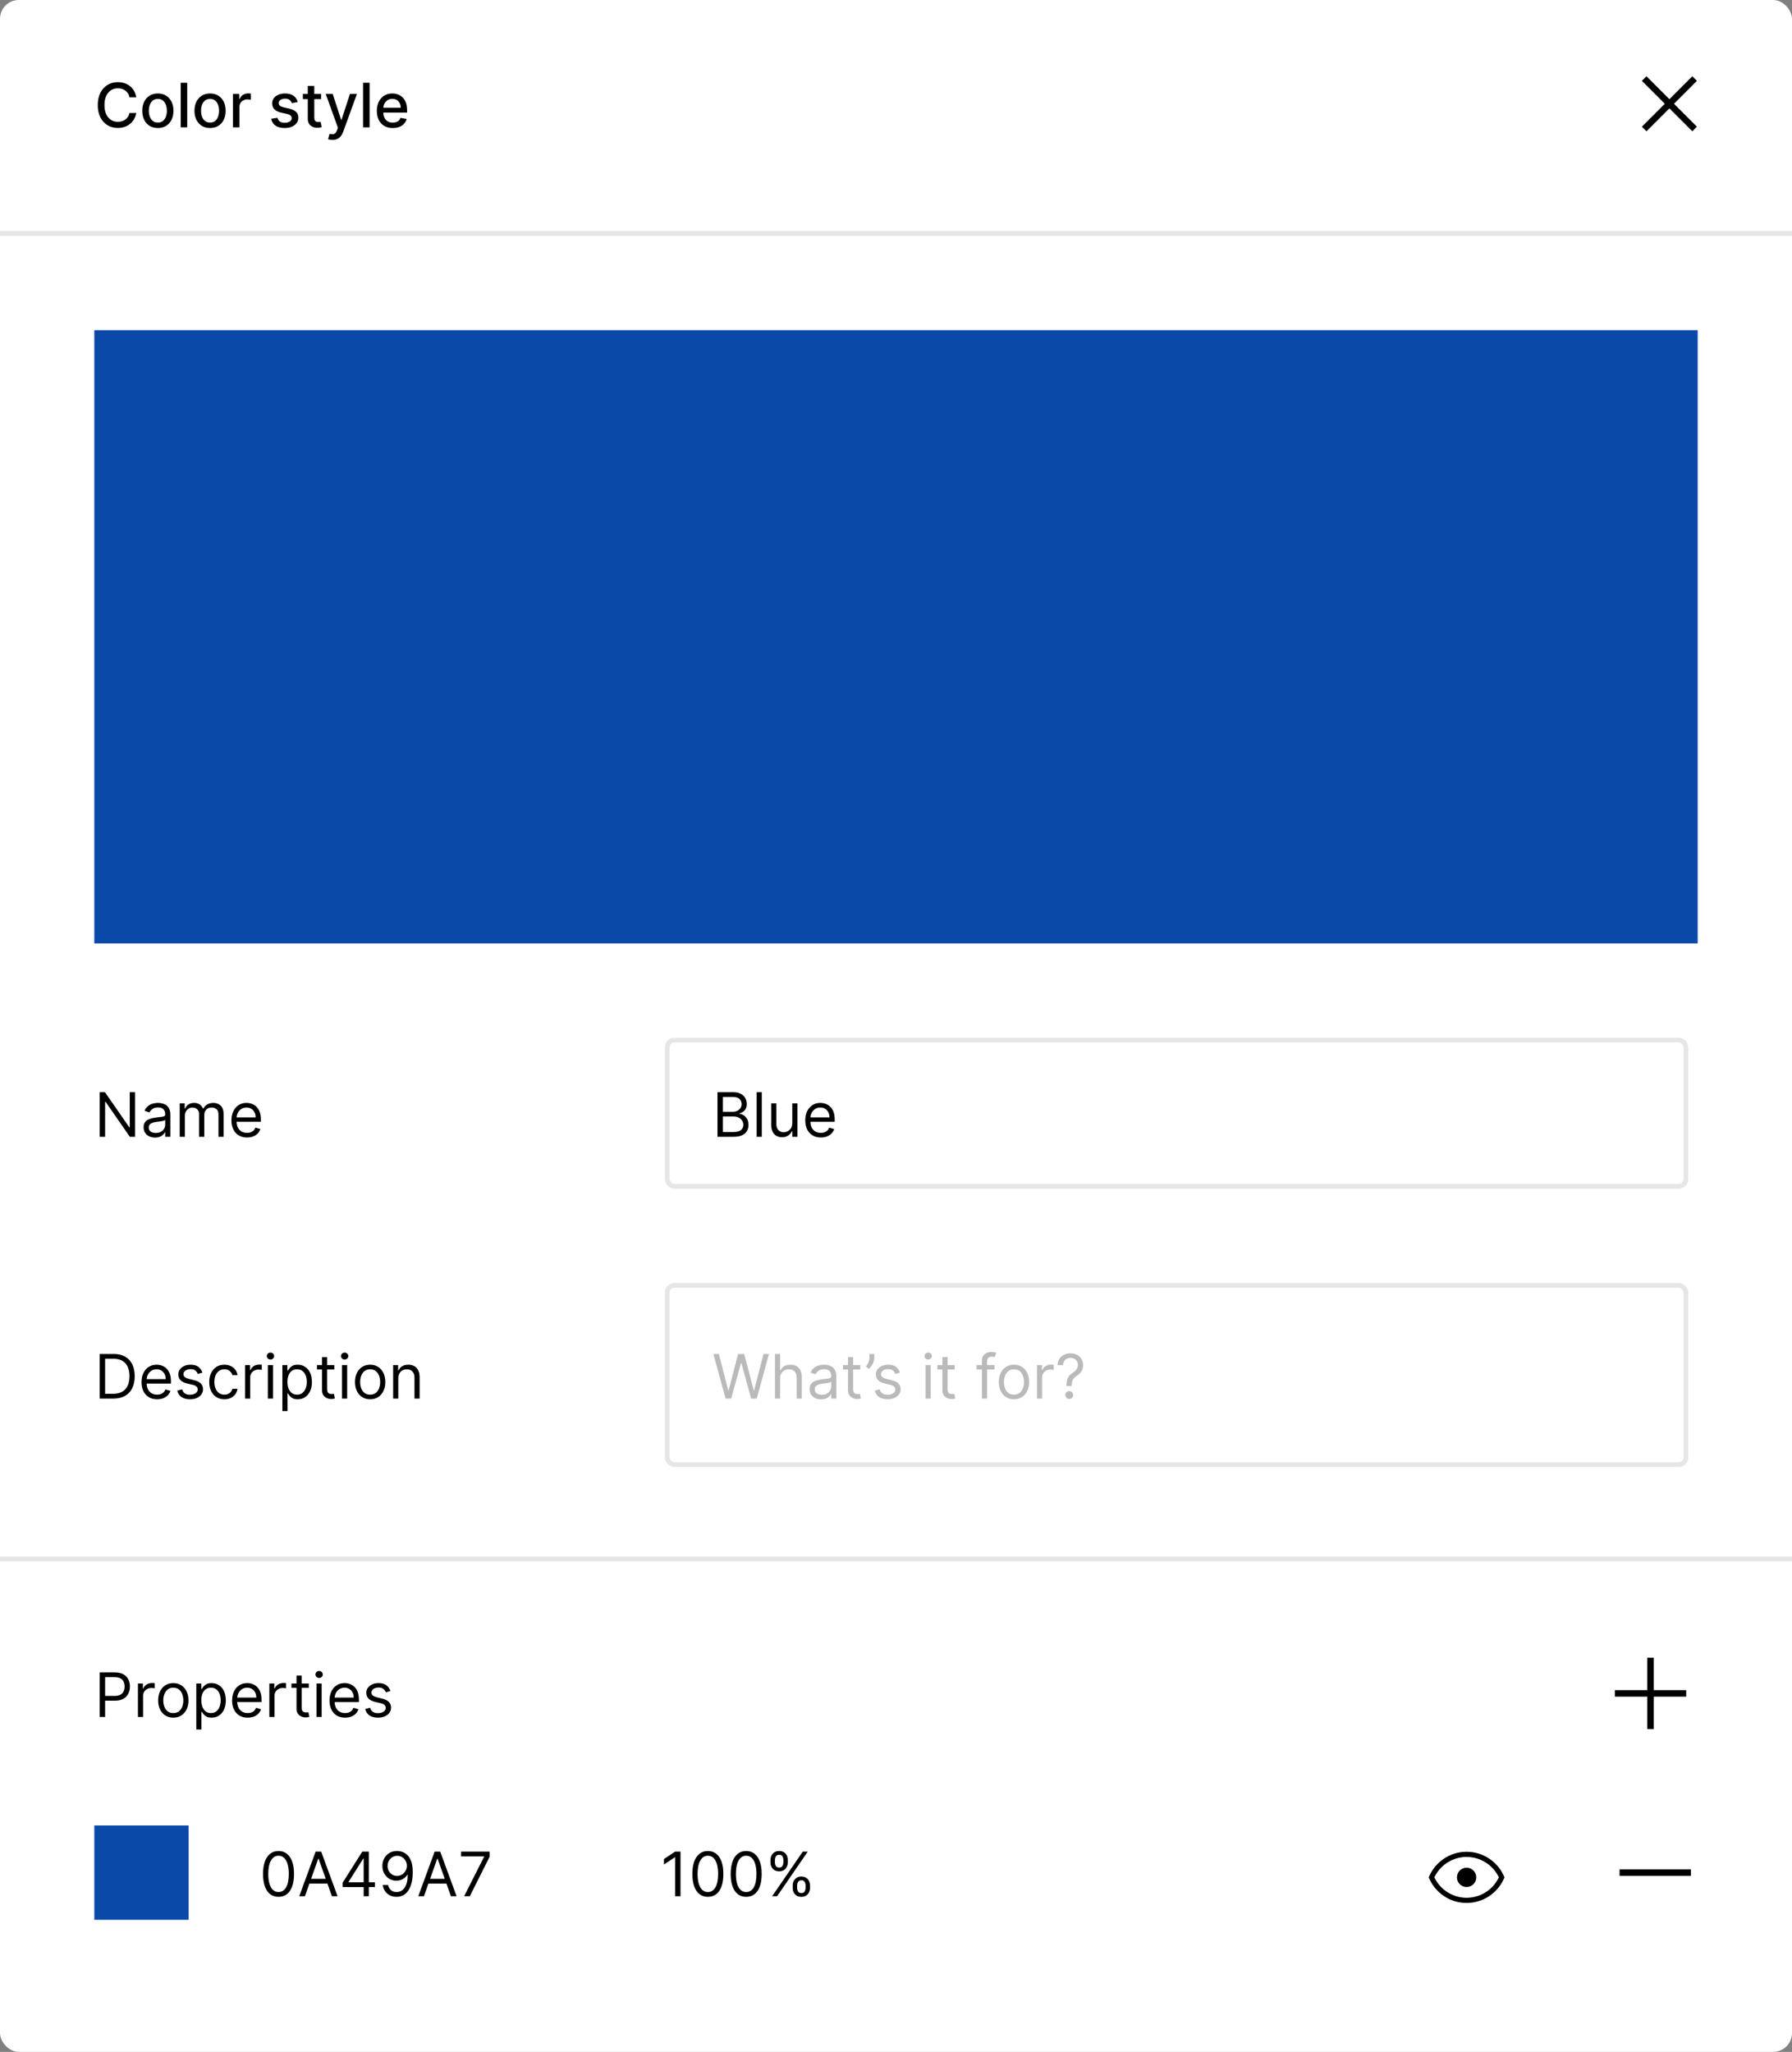
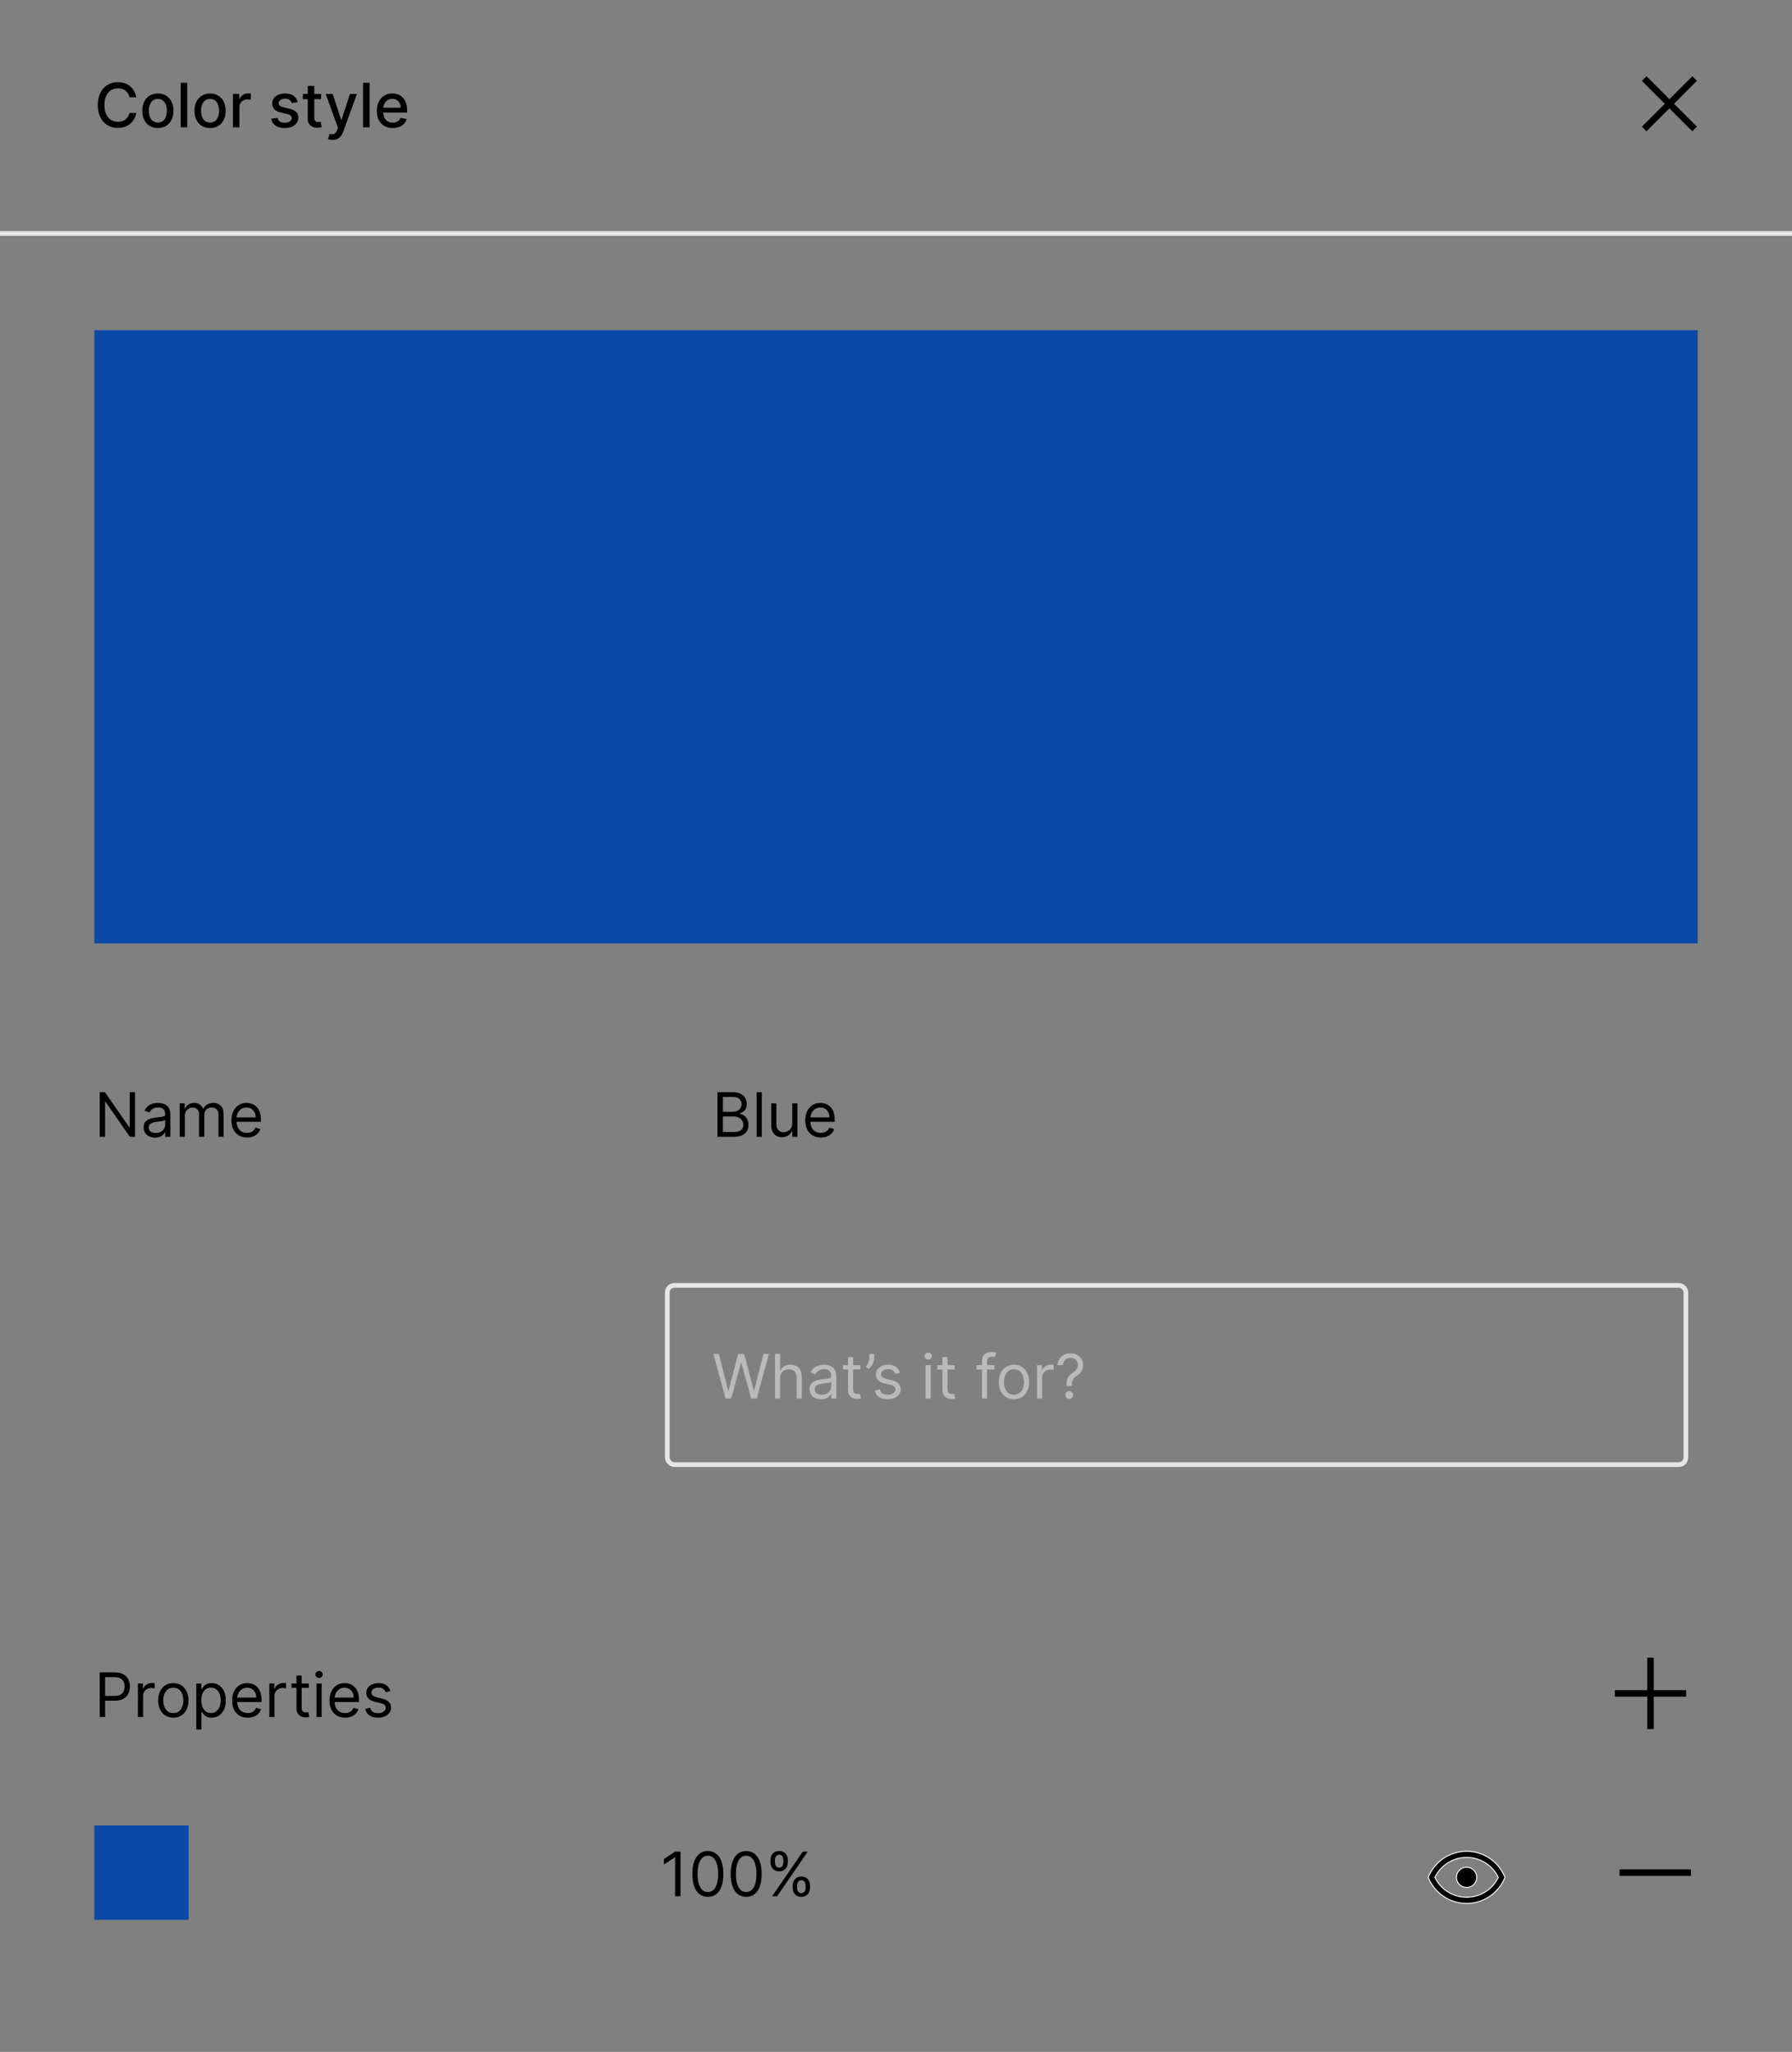
<svg xmlns="http://www.w3.org/2000/svg" width="380" height="435" viewBox="0 0 380 435" fill="none">
  <rect x="0" y="0" width="380" height="435" fill="#808080" stroke="none" />
-   <rect width="380" height="435" rx="4" fill="white" />
  <path d="M28.891 20.62H27.451C27.396 20.312 27.293 20.041 27.142 19.808C26.991 19.574 26.806 19.375 26.588 19.212C26.369 19.049 26.125 18.926 25.854 18.843C25.586 18.76 25.301 18.718 25 18.718C24.455 18.718 23.967 18.855 23.536 19.129C23.108 19.403 22.77 19.805 22.521 20.334C22.274 20.863 22.151 21.509 22.151 22.273C22.151 23.042 22.274 23.692 22.521 24.221C22.77 24.75 23.11 25.15 23.541 25.421C23.972 25.692 24.456 25.827 24.995 25.827C25.294 25.827 25.577 25.787 25.845 25.707C26.115 25.624 26.36 25.503 26.578 25.343C26.797 25.183 26.982 24.987 27.133 24.756C27.286 24.523 27.392 24.255 27.451 23.953L28.891 23.958C28.814 24.422 28.665 24.85 28.444 25.241C28.225 25.629 27.943 25.964 27.599 26.247C27.257 26.528 26.866 26.745 26.426 26.898C25.986 27.052 25.506 27.129 24.986 27.129C24.167 27.129 23.438 26.935 22.798 26.548C22.157 26.157 21.653 25.598 21.283 24.872C20.917 24.145 20.734 23.279 20.734 22.273C20.734 21.263 20.919 20.397 21.288 19.674C21.657 18.947 22.162 18.39 22.802 18.003C23.442 17.612 24.17 17.416 24.986 17.416C25.488 17.416 25.955 17.488 26.389 17.633C26.826 17.775 27.219 17.984 27.566 18.261C27.914 18.535 28.202 18.87 28.43 19.267C28.657 19.661 28.811 20.112 28.891 20.62ZM33.474 27.143C32.81 27.143 32.229 26.991 31.734 26.686C31.238 26.381 30.854 25.955 30.58 25.407C30.306 24.86 30.169 24.219 30.169 23.487C30.169 22.751 30.306 22.108 30.58 21.557C30.854 21.006 31.238 20.578 31.734 20.274C32.229 19.969 32.81 19.817 33.474 19.817C34.139 19.817 34.719 19.969 35.215 20.274C35.71 20.578 36.095 21.006 36.369 21.557C36.643 22.108 36.78 22.751 36.78 23.487C36.78 24.219 36.643 24.86 36.369 25.407C36.095 25.955 35.71 26.381 35.215 26.686C34.719 26.991 34.139 27.143 33.474 27.143ZM33.479 25.984C33.91 25.984 34.267 25.87 34.55 25.643C34.833 25.415 35.042 25.112 35.178 24.733C35.316 24.355 35.386 23.938 35.386 23.482C35.386 23.03 35.316 22.614 35.178 22.236C35.042 21.854 34.833 21.548 34.55 21.317C34.267 21.086 33.91 20.971 33.479 20.971C33.045 20.971 32.685 21.086 32.399 21.317C32.116 21.548 31.905 21.854 31.766 22.236C31.631 22.614 31.563 23.03 31.563 23.482C31.563 23.938 31.631 24.355 31.766 24.733C31.905 25.112 32.116 25.415 32.399 25.643C32.685 25.87 33.045 25.984 33.479 25.984ZM39.701 17.546V27H38.321V17.546H39.701ZM44.545 27.143C43.88 27.143 43.3 26.991 42.804 26.686C42.309 26.381 41.924 25.955 41.65 25.407C41.376 24.86 41.239 24.219 41.239 23.487C41.239 22.751 41.376 22.108 41.65 21.557C41.924 21.006 42.309 20.578 42.804 20.274C43.3 19.969 43.88 19.817 44.545 19.817C45.209 19.817 45.79 19.969 46.285 20.274C46.781 20.578 47.165 21.006 47.439 21.557C47.713 22.108 47.85 22.751 47.85 23.487C47.85 24.219 47.713 24.86 47.439 25.407C47.165 25.955 46.781 26.381 46.285 26.686C45.79 26.991 45.209 27.143 44.545 27.143ZM44.549 25.984C44.98 25.984 45.337 25.87 45.62 25.643C45.903 25.415 46.113 25.112 46.248 24.733C46.387 24.355 46.456 23.938 46.456 23.482C46.456 23.03 46.387 22.614 46.248 22.236C46.113 21.854 45.903 21.548 45.62 21.317C45.337 21.086 44.98 20.971 44.549 20.971C44.115 20.971 43.755 21.086 43.469 21.317C43.186 21.548 42.975 21.854 42.837 22.236C42.701 22.614 42.633 23.03 42.633 23.482C42.633 23.938 42.701 24.355 42.837 24.733C42.975 25.112 43.186 25.415 43.469 25.643C43.755 25.87 44.115 25.984 44.549 25.984ZM49.391 27V19.909H50.725V21.035H50.799C50.928 20.654 51.156 20.354 51.482 20.135C51.811 19.914 52.184 19.803 52.599 19.803C52.685 19.803 52.787 19.806 52.904 19.812C53.024 19.818 53.118 19.826 53.185 19.835V21.155C53.13 21.14 53.032 21.123 52.89 21.105C52.748 21.083 52.607 21.072 52.465 21.072C52.139 21.072 51.848 21.142 51.593 21.28C51.34 21.416 51.14 21.605 50.993 21.848C50.845 22.088 50.771 22.362 50.771 22.67V27H49.391ZM63.134 21.64L61.883 21.862C61.831 21.702 61.748 21.549 61.634 21.405C61.523 21.26 61.372 21.142 61.181 21.049C60.99 20.957 60.752 20.911 60.466 20.911C60.075 20.911 59.749 20.999 59.487 21.174C59.225 21.346 59.095 21.57 59.095 21.843C59.095 22.08 59.182 22.271 59.358 22.416C59.533 22.561 59.816 22.679 60.207 22.771L61.334 23.03C61.986 23.181 62.472 23.413 62.792 23.727C63.112 24.041 63.273 24.449 63.273 24.95C63.273 25.375 63.149 25.754 62.903 26.086C62.66 26.415 62.32 26.674 61.883 26.861C61.449 27.049 60.946 27.143 60.373 27.143C59.579 27.143 58.931 26.974 58.43 26.635C57.928 26.294 57.62 25.809 57.507 25.181L58.841 24.978C58.924 25.326 59.095 25.589 59.353 25.767C59.612 25.943 59.949 26.03 60.364 26.03C60.817 26.03 61.178 25.937 61.449 25.749C61.72 25.558 61.855 25.326 61.855 25.052C61.855 24.83 61.772 24.644 61.606 24.493C61.443 24.342 61.192 24.229 60.853 24.152L59.653 23.889C58.992 23.738 58.502 23.498 58.185 23.168C57.871 22.839 57.714 22.422 57.714 21.917C57.714 21.499 57.831 21.133 58.065 20.819C58.299 20.505 58.622 20.26 59.035 20.084C59.447 19.906 59.919 19.817 60.452 19.817C61.218 19.817 61.821 19.983 62.261 20.315C62.702 20.645 62.992 21.086 63.134 21.64ZM68.1 19.909V21.017H64.227V19.909H68.1ZM65.266 18.21H66.646V24.918C66.646 25.186 66.686 25.387 66.766 25.523C66.846 25.655 66.949 25.746 67.075 25.795C67.205 25.841 67.345 25.864 67.496 25.864C67.606 25.864 67.703 25.857 67.786 25.841C67.869 25.826 67.934 25.814 67.98 25.804L68.23 26.945C68.15 26.975 68.036 27.006 67.888 27.037C67.74 27.071 67.555 27.089 67.334 27.092C66.971 27.099 66.632 27.034 66.318 26.898C66.004 26.763 65.75 26.554 65.557 26.271C65.363 25.988 65.266 25.632 65.266 25.204V18.21ZM70.5 29.659C70.293 29.659 70.106 29.642 69.936 29.608C69.767 29.578 69.641 29.544 69.558 29.507L69.89 28.376C70.143 28.443 70.367 28.473 70.564 28.463C70.761 28.454 70.935 28.38 71.086 28.242C71.24 28.103 71.375 27.877 71.492 27.563L71.663 27.092L69.069 19.909H70.546L72.342 25.412H72.415L74.211 19.909H75.693L72.771 27.946C72.635 28.316 72.463 28.628 72.254 28.884C72.045 29.142 71.795 29.336 71.506 29.465C71.217 29.595 70.881 29.659 70.5 29.659ZM78.371 17.546V27H76.99V17.546H78.371ZM83.284 27.143C82.585 27.143 81.984 26.994 81.479 26.695C80.977 26.394 80.589 25.971 80.315 25.426C80.045 24.878 79.909 24.236 79.909 23.501C79.909 22.774 80.045 22.134 80.315 21.58C80.589 21.026 80.971 20.594 81.46 20.283C81.953 19.972 82.528 19.817 83.187 19.817C83.587 19.817 83.975 19.883 84.35 20.015C84.726 20.148 85.063 20.355 85.361 20.639C85.66 20.922 85.895 21.289 86.068 21.742C86.24 22.191 86.326 22.738 86.326 23.381V23.87H80.689V22.836H84.974C84.974 22.473 84.9 22.151 84.752 21.871C84.604 21.588 84.396 21.365 84.129 21.202C83.864 21.039 83.553 20.957 83.196 20.957C82.808 20.957 82.47 21.052 82.18 21.243C81.894 21.431 81.673 21.677 81.516 21.982C81.362 22.284 81.285 22.611 81.285 22.965V23.773C81.285 24.247 81.368 24.65 81.534 24.983C81.704 25.315 81.939 25.569 82.24 25.744C82.542 25.917 82.894 26.003 83.298 26.003C83.559 26.003 83.798 25.966 84.013 25.892C84.229 25.815 84.415 25.701 84.572 25.55C84.729 25.4 84.849 25.213 84.932 24.992L86.238 25.227C86.134 25.612 85.946 25.949 85.675 26.238C85.407 26.524 85.07 26.748 84.664 26.908C84.261 27.065 83.801 27.143 83.284 27.143Z" fill="black" />
  <g clip-path="url(#clip0_503_2581)">
    <path d="M348.166 17.139L353.028 22L348.166 26.861L349.139 27.834L354 22.972L358.861 27.834L359.834 26.861L354.972 22L359.834 17.139L358.861 16.166L354 21.028L349.139 16.166L348.166 17.139Z" fill="black" />
  </g>
  <line y1="49.5" x2="380" y2="49.5" stroke="#E6E6E6" />
  <rect width="340" height="130" transform="translate(20 70)" fill="#0A49A7" />
  <path d="M28.642 231.545V241H27.534L22.382 233.577H22.29V241H21.145V231.545H22.253L27.423 238.987H27.516V231.545H28.642ZM32.872 241.166C32.423 241.166 32.015 241.082 31.648 240.912C31.282 240.74 30.991 240.492 30.776 240.169C30.561 239.843 30.453 239.449 30.453 238.987C30.453 238.581 30.533 238.252 30.693 237.999C30.853 237.744 31.067 237.544 31.335 237.399C31.602 237.254 31.898 237.147 32.221 237.076C32.547 237.002 32.875 236.944 33.204 236.901C33.635 236.845 33.984 236.804 34.252 236.776C34.523 236.745 34.72 236.694 34.843 236.624C34.969 236.553 35.032 236.43 35.032 236.254V236.217C35.032 235.762 34.908 235.408 34.658 235.156C34.412 234.903 34.038 234.777 33.537 234.777C33.017 234.777 32.609 234.891 32.313 235.119C32.018 235.346 31.81 235.589 31.69 235.848L30.656 235.479C30.841 235.048 31.087 234.712 31.395 234.472C31.706 234.229 32.044 234.06 32.41 233.964C32.78 233.866 33.143 233.817 33.5 233.817C33.727 233.817 33.989 233.844 34.285 233.9C34.583 233.952 34.871 234.061 35.148 234.228C35.428 234.394 35.66 234.645 35.845 234.98C36.03 235.316 36.122 235.765 36.122 236.328V241H35.032V240.04H34.977C34.903 240.194 34.78 240.358 34.608 240.534C34.435 240.709 34.206 240.858 33.92 240.982C33.634 241.105 33.284 241.166 32.872 241.166ZM33.038 240.188C33.469 240.188 33.832 240.103 34.128 239.934C34.426 239.764 34.651 239.546 34.802 239.278C34.956 239.01 35.032 238.729 35.032 238.433V237.436C34.986 237.491 34.885 237.542 34.728 237.588C34.574 237.632 34.395 237.67 34.192 237.704C33.992 237.735 33.797 237.762 33.606 237.787C33.418 237.808 33.266 237.827 33.149 237.842C32.866 237.879 32.601 237.939 32.355 238.022C32.112 238.102 31.915 238.224 31.764 238.387C31.616 238.547 31.542 238.766 31.542 239.043C31.542 239.421 31.682 239.707 31.962 239.901C32.246 240.092 32.604 240.188 33.038 240.188ZM38.11 241V233.909H39.163V235.017H39.255C39.403 234.638 39.642 234.345 39.971 234.135C40.3 233.923 40.696 233.817 41.157 233.817C41.625 233.817 42.014 233.923 42.325 234.135C42.639 234.345 42.884 234.638 43.059 235.017H43.133C43.315 234.651 43.587 234.36 43.95 234.145C44.313 233.926 44.749 233.817 45.257 233.817C45.891 233.817 46.409 234.015 46.812 234.412C47.216 234.806 47.417 235.42 47.417 236.254V241H46.328V236.254C46.328 235.731 46.185 235.357 45.898 235.132C45.612 234.908 45.275 234.795 44.887 234.795C44.389 234.795 44.003 234.946 43.729 235.248C43.455 235.546 43.318 235.925 43.318 236.384V241H42.21V236.143C42.21 235.74 42.079 235.416 41.818 235.169C41.556 234.92 41.219 234.795 40.806 234.795C40.523 234.795 40.259 234.871 40.012 235.022C39.769 235.172 39.572 235.382 39.422 235.65C39.274 235.914 39.2 236.22 39.2 236.568V241H38.11ZM52.382 241.148C51.699 241.148 51.11 240.997 50.614 240.695C50.122 240.391 49.742 239.966 49.474 239.421C49.209 238.873 49.077 238.236 49.077 237.51C49.077 236.784 49.209 236.143 49.474 235.589C49.742 235.032 50.114 234.598 50.591 234.288C51.071 233.974 51.631 233.817 52.272 233.817C52.641 233.817 53.005 233.878 53.366 234.001C53.726 234.125 54.053 234.325 54.349 234.602C54.644 234.875 54.88 235.239 55.055 235.691C55.231 236.143 55.318 236.701 55.318 237.362V237.824H49.852V236.882H54.21C54.21 236.482 54.13 236.125 53.97 235.811C53.813 235.497 53.589 235.249 53.296 235.068C53.007 234.886 52.665 234.795 52.272 234.795C51.837 234.795 51.462 234.903 51.145 235.119C50.831 235.331 50.59 235.608 50.42 235.95C50.251 236.291 50.166 236.657 50.166 237.048V237.676C50.166 238.212 50.259 238.666 50.443 239.038C50.631 239.407 50.891 239.689 51.224 239.883C51.556 240.074 51.942 240.169 52.382 240.169C52.669 240.169 52.927 240.129 53.158 240.049C53.392 239.966 53.593 239.843 53.763 239.68C53.932 239.513 54.063 239.307 54.155 239.061L55.208 239.357C55.097 239.714 54.911 240.027 54.649 240.298C54.387 240.566 54.064 240.775 53.679 240.926C53.295 241.074 52.862 241.148 52.382 241.148Z" fill="black" />
  <path d="M152.145 241V231.545H155.45C156.109 231.545 156.652 231.659 157.08 231.887C157.508 232.112 157.826 232.415 158.036 232.797C158.245 233.175 158.349 233.595 158.349 234.057C158.349 234.463 158.277 234.799 158.132 235.063C157.991 235.328 157.803 235.537 157.569 235.691C157.338 235.845 157.088 235.959 156.817 236.033V236.125C157.106 236.143 157.397 236.245 157.689 236.43C157.982 236.614 158.226 236.879 158.423 237.224C158.62 237.568 158.719 237.99 158.719 238.489C158.719 238.963 158.611 239.389 158.396 239.767C158.18 240.146 157.84 240.446 157.375 240.668C156.911 240.889 156.306 241 155.561 241H152.145ZM153.29 239.984H155.561C156.309 239.984 156.84 239.84 157.154 239.55C157.471 239.258 157.629 238.904 157.629 238.489C157.629 238.169 157.548 237.873 157.385 237.602C157.221 237.328 156.989 237.11 156.688 236.947C156.386 236.781 156.029 236.697 155.616 236.697H153.29V239.984ZM153.29 235.7H155.413C155.758 235.7 156.069 235.633 156.346 235.497C156.626 235.362 156.848 235.171 157.011 234.925C157.177 234.679 157.26 234.389 157.26 234.057C157.26 233.641 157.115 233.289 156.826 233C156.537 232.707 156.078 232.561 155.45 232.561H153.29V235.7ZM161.542 231.545V241H160.452V231.545H161.542ZM168.006 238.101V233.909H169.095V241H168.006V239.8H167.932C167.766 240.16 167.507 240.466 167.157 240.718C166.806 240.968 166.362 241.092 165.827 241.092C165.384 241.092 164.99 240.995 164.645 240.801C164.3 240.605 164.03 240.309 163.833 239.915C163.636 239.518 163.537 239.018 163.537 238.415V233.909H164.627V238.341C164.627 238.858 164.771 239.27 165.061 239.578C165.353 239.886 165.725 240.04 166.178 240.04C166.449 240.04 166.724 239.971 167.004 239.832C167.287 239.694 167.524 239.481 167.715 239.195C167.909 238.909 168.006 238.544 168.006 238.101ZM174.064 241.148C173.381 241.148 172.791 240.997 172.296 240.695C171.803 240.391 171.423 239.966 171.156 239.421C170.891 238.873 170.759 238.236 170.759 237.51C170.759 236.784 170.891 236.143 171.156 235.589C171.423 235.032 171.796 234.598 172.273 234.288C172.753 233.974 173.313 233.817 173.953 233.817C174.322 233.817 174.687 233.878 175.047 234.001C175.407 234.125 175.735 234.325 176.031 234.602C176.326 234.875 176.561 235.239 176.737 235.691C176.912 236.143 177 236.701 177 237.362V237.824H171.534V236.882H175.892C175.892 236.482 175.812 236.125 175.652 235.811C175.495 235.497 175.27 235.249 174.978 235.068C174.689 234.886 174.347 234.795 173.953 234.795C173.519 234.795 173.144 234.903 172.827 235.119C172.513 235.331 172.271 235.608 172.102 235.95C171.933 236.291 171.848 236.657 171.848 237.048V237.676C171.848 238.212 171.94 238.666 172.125 239.038C172.313 239.407 172.573 239.689 172.905 239.883C173.238 240.074 173.624 240.169 174.064 240.169C174.35 240.169 174.609 240.129 174.839 240.049C175.073 239.966 175.275 239.843 175.444 239.68C175.614 239.513 175.744 239.307 175.837 239.061L176.889 239.357C176.778 239.714 176.592 240.027 176.331 240.298C176.069 240.566 175.746 240.775 175.361 240.926C174.976 241.074 174.544 241.148 174.064 241.148Z" fill="black" />
-   <rect x="141.5" y="220.5" width="216" height="31" rx="1.5" stroke="#E6E6E6" />
-   <path d="M24.062 296.5H21.145V287.045H24.192C25.109 287.045 25.894 287.235 26.546 287.613C27.199 287.989 27.699 288.529 28.047 289.234C28.394 289.935 28.568 290.776 28.568 291.754C28.568 292.739 28.393 293.587 28.042 294.298C27.691 295.006 27.18 295.551 26.509 295.932C25.838 296.311 25.023 296.5 24.062 296.5ZM22.29 295.484H23.989C24.77 295.484 25.418 295.334 25.932 295.032C26.446 294.73 26.829 294.301 27.082 293.744C27.334 293.187 27.46 292.524 27.46 291.754C27.46 290.991 27.336 290.334 27.086 289.783C26.837 289.229 26.465 288.804 25.969 288.509C25.474 288.21 24.857 288.061 24.118 288.061H22.29V295.484ZM33.314 296.648C32.631 296.648 32.041 296.497 31.546 296.195C31.053 295.891 30.673 295.466 30.405 294.921C30.141 294.373 30.009 293.736 30.009 293.01C30.009 292.284 30.141 291.643 30.405 291.089C30.673 290.532 31.046 290.098 31.523 289.788C32.003 289.474 32.563 289.317 33.203 289.317C33.572 289.317 33.937 289.378 34.297 289.501C34.657 289.625 34.985 289.825 35.281 290.102C35.576 290.375 35.811 290.739 35.987 291.191C36.162 291.643 36.25 292.201 36.25 292.862V293.324H30.784V292.382H35.142C35.142 291.982 35.062 291.625 34.902 291.311C34.745 290.997 34.52 290.749 34.228 290.568C33.939 290.386 33.597 290.295 33.203 290.295C32.769 290.295 32.394 290.403 32.077 290.619C31.763 290.831 31.521 291.108 31.352 291.45C31.183 291.791 31.098 292.157 31.098 292.548V293.176C31.098 293.712 31.19 294.166 31.375 294.538C31.563 294.907 31.823 295.189 32.155 295.383C32.488 295.574 32.874 295.669 33.314 295.669C33.6 295.669 33.859 295.629 34.09 295.549C34.323 295.466 34.525 295.343 34.694 295.18C34.864 295.013 34.994 294.807 35.087 294.561L36.139 294.857C36.028 295.214 35.842 295.527 35.581 295.798C35.319 296.066 34.996 296.275 34.611 296.426C34.226 296.574 33.794 296.648 33.314 296.648ZM42.93 290.997L41.951 291.274C41.89 291.111 41.799 290.953 41.679 290.799C41.562 290.642 41.402 290.512 41.199 290.411C40.996 290.309 40.736 290.259 40.419 290.259C39.985 290.259 39.623 290.359 39.334 290.559C39.048 290.756 38.904 291.006 38.904 291.311C38.904 291.582 39.003 291.796 39.2 291.953C39.397 292.11 39.705 292.241 40.123 292.345L41.176 292.604C41.81 292.758 42.282 292.993 42.593 293.31C42.904 293.624 43.059 294.029 43.059 294.524C43.059 294.93 42.942 295.294 42.709 295.614C42.478 295.934 42.154 296.186 41.739 296.371C41.324 296.555 40.84 296.648 40.289 296.648C39.566 296.648 38.968 296.491 38.494 296.177C38.02 295.863 37.72 295.404 37.593 294.801L38.627 294.543C38.726 294.924 38.912 295.21 39.186 295.401C39.463 295.592 39.825 295.688 40.271 295.688C40.779 295.688 41.182 295.58 41.48 295.364C41.782 295.146 41.933 294.884 41.933 294.58C41.933 294.333 41.847 294.127 41.674 293.961C41.502 293.792 41.237 293.665 40.88 293.582L39.699 293.305C39.049 293.152 38.572 292.913 38.267 292.59C37.966 292.264 37.815 291.856 37.815 291.366C37.815 290.966 37.927 290.612 38.152 290.305C38.38 289.997 38.689 289.755 39.08 289.58C39.474 289.404 39.92 289.317 40.419 289.317C41.12 289.317 41.671 289.471 42.071 289.778C42.475 290.086 42.761 290.492 42.93 290.997ZM47.58 296.648C46.915 296.648 46.343 296.491 45.863 296.177C45.383 295.863 45.013 295.431 44.755 294.88C44.496 294.329 44.367 293.699 44.367 292.991C44.367 292.271 44.499 291.636 44.764 291.085C45.032 290.531 45.404 290.098 45.881 289.788C46.361 289.474 46.921 289.317 47.562 289.317C48.06 289.317 48.509 289.409 48.91 289.594C49.31 289.778 49.637 290.037 49.893 290.369C50.148 290.702 50.307 291.089 50.368 291.533H49.279C49.196 291.21 49.011 290.923 48.725 290.674C48.442 290.422 48.06 290.295 47.58 290.295C47.155 290.295 46.783 290.406 46.463 290.628C46.146 290.846 45.898 291.156 45.719 291.556C45.544 291.953 45.456 292.419 45.456 292.955C45.456 293.502 45.543 293.979 45.715 294.386C45.89 294.792 46.137 295.107 46.454 295.332C46.774 295.557 47.149 295.669 47.58 295.669C47.863 295.669 48.12 295.62 48.351 295.521C48.582 295.423 48.777 295.281 48.937 295.097C49.097 294.912 49.211 294.69 49.279 294.432H50.368C50.307 294.85 50.154 295.227 49.911 295.563C49.671 295.895 49.353 296.16 48.956 296.357C48.562 296.551 48.103 296.648 47.58 296.648ZM51.961 296.5V289.409H53.014V290.48H53.087C53.217 290.129 53.451 289.845 53.789 289.626C54.128 289.408 54.509 289.298 54.934 289.298C55.014 289.298 55.114 289.3 55.234 289.303C55.354 289.306 55.445 289.311 55.507 289.317V290.425C55.469 290.415 55.385 290.402 55.253 290.383C55.123 290.362 54.986 290.351 54.842 290.351C54.497 290.351 54.189 290.423 53.918 290.568C53.651 290.709 53.438 290.906 53.281 291.159C53.127 291.408 53.05 291.693 53.05 292.013V296.5H51.961ZM56.798 296.5V289.409H57.887V296.5H56.798ZM57.352 288.227C57.14 288.227 56.956 288.155 56.803 288.01C56.652 287.866 56.576 287.692 56.576 287.489C56.576 287.286 56.652 287.112 56.803 286.967C56.956 286.822 57.14 286.75 57.352 286.75C57.564 286.75 57.746 286.822 57.897 286.967C58.05 287.112 58.127 287.286 58.127 287.489C58.127 287.692 58.05 287.866 57.897 288.01C57.746 288.155 57.564 288.227 57.352 288.227ZM59.883 299.159V289.409H60.935V290.536H61.065C61.145 290.412 61.255 290.255 61.397 290.065C61.542 289.871 61.748 289.698 62.016 289.548C62.286 289.394 62.653 289.317 63.114 289.317C63.712 289.317 64.238 289.466 64.693 289.765C65.149 290.063 65.504 290.486 65.76 291.034C66.015 291.582 66.143 292.228 66.143 292.973C66.143 293.724 66.015 294.375 65.76 294.926C65.504 295.474 65.15 295.898 64.698 296.2C64.246 296.498 63.724 296.648 63.133 296.648C62.677 296.648 62.313 296.572 62.039 296.422C61.765 296.268 61.554 296.094 61.406 295.9C61.259 295.703 61.145 295.54 61.065 295.411H60.972V299.159H59.883ZM60.954 292.955C60.954 293.49 61.032 293.962 61.189 294.372C61.346 294.778 61.576 295.097 61.877 295.327C62.179 295.555 62.548 295.669 62.985 295.669C63.441 295.669 63.821 295.549 64.125 295.309C64.433 295.066 64.664 294.74 64.818 294.33C64.975 293.918 65.053 293.459 65.053 292.955C65.053 292.456 64.976 292.007 64.823 291.607C64.672 291.203 64.442 290.885 64.135 290.651C63.83 290.414 63.447 290.295 62.985 290.295C62.542 290.295 62.17 290.408 61.868 290.632C61.566 290.854 61.339 291.165 61.185 291.565C61.031 291.962 60.954 292.425 60.954 292.955ZM70.889 289.409V290.332H67.214V289.409H70.889ZM68.285 287.71H69.374V294.469C69.374 294.777 69.419 295.007 69.508 295.161C69.601 295.312 69.718 295.414 69.859 295.466C70.004 295.515 70.156 295.54 70.316 295.54C70.436 295.54 70.535 295.534 70.612 295.521C70.689 295.506 70.75 295.494 70.796 295.484L71.018 296.463C70.944 296.491 70.841 296.518 70.709 296.546C70.576 296.577 70.409 296.592 70.205 296.592C69.898 296.592 69.596 296.526 69.3 296.394C69.008 296.261 68.765 296.06 68.571 295.789C68.38 295.518 68.285 295.177 68.285 294.764V287.71ZM72.527 296.5V289.409H73.617V296.5H72.527ZM73.081 288.227C72.869 288.227 72.686 288.155 72.532 288.01C72.381 287.866 72.306 287.692 72.306 287.489C72.306 287.286 72.381 287.112 72.532 286.967C72.686 286.822 72.869 286.75 73.081 286.75C73.294 286.75 73.475 286.822 73.626 286.967C73.78 287.112 73.857 287.286 73.857 287.489C73.857 287.692 73.78 287.866 73.626 288.01C73.475 288.155 73.294 288.227 73.081 288.227ZM78.493 296.648C77.853 296.648 77.291 296.495 76.808 296.191C76.328 295.886 75.953 295.46 75.682 294.912C75.414 294.364 75.28 293.724 75.28 292.991C75.28 292.253 75.414 291.608 75.682 291.057C75.953 290.506 76.328 290.078 76.808 289.774C77.291 289.469 77.853 289.317 78.493 289.317C79.133 289.317 79.693 289.469 80.174 289.774C80.657 290.078 81.032 290.506 81.3 291.057C81.571 291.608 81.706 292.253 81.706 292.991C81.706 293.724 81.571 294.364 81.3 294.912C81.032 295.46 80.657 295.886 80.174 296.191C79.693 296.495 79.133 296.648 78.493 296.648ZM78.493 295.669C78.979 295.669 79.379 295.544 79.693 295.295C80.007 295.046 80.24 294.718 80.39 294.312C80.541 293.906 80.617 293.465 80.617 292.991C80.617 292.518 80.541 292.076 80.39 291.667C80.24 291.257 80.007 290.926 79.693 290.674C79.379 290.422 78.979 290.295 78.493 290.295C78.007 290.295 77.607 290.422 77.293 290.674C76.979 290.926 76.746 291.257 76.596 291.667C76.445 292.076 76.37 292.518 76.37 292.991C76.37 293.465 76.445 293.906 76.596 294.312C76.746 294.718 76.979 295.046 77.293 295.295C77.607 295.544 78.007 295.669 78.493 295.669ZM84.459 292.234V296.5H83.369V289.409H84.422V290.517H84.514C84.68 290.157 84.933 289.868 85.271 289.649C85.61 289.428 86.047 289.317 86.582 289.317C87.062 289.317 87.483 289.415 87.843 289.612C88.203 289.806 88.483 290.102 88.683 290.499C88.883 290.893 88.983 291.391 88.983 291.994V296.5H87.893V292.068C87.893 291.511 87.749 291.077 87.459 290.766C87.17 290.452 86.773 290.295 86.268 290.295C85.921 290.295 85.61 290.371 85.336 290.522C85.065 290.672 84.851 290.893 84.694 291.182C84.537 291.471 84.459 291.822 84.459 292.234Z" fill="black" />
  <path d="M153.862 296.5L151.277 287.045H152.44L154.416 294.746H154.509L156.521 287.045H157.814L159.827 294.746H159.919L161.895 287.045H163.058L160.473 296.5H159.291L157.205 288.966H157.131L155.044 296.5H153.862ZM165.426 292.234V296.5H164.337V287.045H165.426V290.517H165.519C165.685 290.151 165.934 289.86 166.267 289.645C166.602 289.426 167.048 289.317 167.605 289.317C168.089 289.317 168.512 289.414 168.875 289.608C169.238 289.798 169.52 290.092 169.72 290.489C169.923 290.883 170.025 291.385 170.025 291.994V296.5H168.935V292.068C168.935 291.505 168.789 291.069 168.496 290.762C168.207 290.451 167.806 290.295 167.292 290.295C166.935 290.295 166.614 290.371 166.331 290.522C166.051 290.672 165.83 290.893 165.667 291.182C165.507 291.471 165.426 291.822 165.426 292.234ZM174.104 296.666C173.655 296.666 173.247 296.582 172.881 296.412C172.515 296.24 172.224 295.992 172.008 295.669C171.793 295.343 171.685 294.949 171.685 294.487C171.685 294.081 171.765 293.752 171.925 293.499C172.085 293.244 172.299 293.044 172.567 292.899C172.835 292.754 173.13 292.647 173.453 292.576C173.78 292.502 174.107 292.444 174.437 292.401C174.868 292.345 175.217 292.304 175.485 292.276C175.755 292.245 175.952 292.194 176.076 292.124C176.202 292.053 176.265 291.93 176.265 291.754V291.717C176.265 291.262 176.14 290.908 175.891 290.656C175.645 290.403 175.271 290.277 174.769 290.277C174.249 290.277 173.841 290.391 173.546 290.619C173.25 290.846 173.043 291.089 172.922 291.348L171.888 290.979C172.073 290.548 172.319 290.212 172.627 289.972C172.938 289.729 173.276 289.56 173.643 289.464C174.012 289.366 174.375 289.317 174.732 289.317C174.96 289.317 175.222 289.344 175.517 289.4C175.815 289.452 176.103 289.561 176.38 289.728C176.66 289.894 176.893 290.145 177.077 290.48C177.262 290.816 177.354 291.265 177.354 291.828V296.5H176.265V295.54H176.209C176.136 295.694 176.012 295.858 175.84 296.034C175.668 296.209 175.438 296.358 175.152 296.482C174.866 296.605 174.517 296.666 174.104 296.666ZM174.271 295.688C174.701 295.688 175.065 295.603 175.36 295.434C175.659 295.264 175.883 295.046 176.034 294.778C176.188 294.51 176.265 294.229 176.265 293.933V292.936C176.219 292.991 176.117 293.042 175.96 293.088C175.806 293.132 175.628 293.17 175.425 293.204C175.225 293.235 175.029 293.262 174.838 293.287C174.651 293.308 174.498 293.327 174.381 293.342C174.098 293.379 173.833 293.439 173.587 293.522C173.344 293.602 173.147 293.724 172.996 293.887C172.849 294.047 172.775 294.266 172.775 294.543C172.775 294.921 172.915 295.207 173.195 295.401C173.478 295.592 173.837 295.688 174.271 295.688ZM182.427 289.409V290.332H178.752V289.409H182.427ZM179.823 287.71H180.912V294.469C180.912 294.777 180.957 295.007 181.046 295.161C181.139 295.312 181.256 295.414 181.397 295.466C181.542 295.515 181.694 295.54 181.854 295.54C181.974 295.54 182.073 295.534 182.15 295.521C182.227 295.506 182.288 295.494 182.334 295.484L182.556 296.463C182.482 296.491 182.379 296.518 182.247 296.546C182.114 296.577 181.947 296.592 181.743 296.592C181.436 296.592 181.134 296.526 180.839 296.394C180.546 296.261 180.303 296.06 180.109 295.789C179.918 295.518 179.823 295.177 179.823 294.764V287.71ZM185.394 287.045V287.876C185.394 288.129 185.348 288.398 185.255 288.684C185.166 288.967 185.034 289.243 184.858 289.511C184.686 289.775 184.477 290.006 184.231 290.203L183.64 289.723C183.834 289.446 184.001 289.158 184.143 288.86C184.287 288.558 184.36 288.237 184.36 287.895V287.045H185.394ZM190.853 290.997L189.874 291.274C189.813 291.111 189.722 290.953 189.602 290.799C189.485 290.642 189.325 290.512 189.122 290.411C188.919 290.309 188.659 290.259 188.342 290.259C187.908 290.259 187.546 290.359 187.257 290.559C186.97 290.756 186.827 291.006 186.827 291.311C186.827 291.582 186.926 291.796 187.123 291.953C187.32 292.11 187.628 292.241 188.046 292.345L189.099 292.604C189.733 292.758 190.205 292.993 190.516 293.31C190.827 293.624 190.982 294.029 190.982 294.524C190.982 294.93 190.865 295.294 190.631 295.614C190.4 295.934 190.077 296.186 189.662 296.371C189.246 296.555 188.763 296.648 188.212 296.648C187.489 296.648 186.89 296.491 186.416 296.177C185.943 295.863 185.642 295.404 185.516 294.801L186.55 294.543C186.649 294.924 186.835 295.21 187.109 295.401C187.386 295.592 187.748 295.688 188.194 295.688C188.702 295.688 189.105 295.58 189.403 295.364C189.705 295.146 189.856 294.884 189.856 294.58C189.856 294.333 189.77 294.127 189.597 293.961C189.425 293.792 189.16 293.665 188.803 293.582L187.621 293.305C186.972 293.152 186.495 292.913 186.19 292.59C185.889 292.264 185.738 291.856 185.738 291.366C185.738 290.966 185.85 290.612 186.075 290.305C186.303 289.997 186.612 289.755 187.003 289.58C187.397 289.404 187.843 289.317 188.342 289.317C189.043 289.317 189.594 289.471 189.994 289.778C190.397 290.086 190.684 290.492 190.853 290.997ZM196.278 296.5V289.409H197.368V296.5H196.278ZM196.832 288.227C196.62 288.227 196.437 288.155 196.283 288.01C196.132 287.866 196.057 287.692 196.057 287.489C196.057 287.286 196.132 287.112 196.283 286.967C196.437 286.822 196.62 286.75 196.832 286.75C197.045 286.75 197.226 286.822 197.377 286.967C197.531 287.112 197.608 287.286 197.608 287.489C197.608 287.692 197.531 287.866 197.377 288.01C197.226 288.155 197.045 288.227 196.832 288.227ZM202.447 289.409V290.332H198.772V289.409H202.447ZM199.843 287.71H200.933V294.469C200.933 294.777 200.978 295.007 201.067 295.161C201.159 295.312 201.276 295.414 201.418 295.466C201.562 295.515 201.715 295.54 201.875 295.54C201.995 295.54 202.093 295.534 202.17 295.521C202.247 295.506 202.309 295.494 202.355 295.484L202.576 296.463C202.503 296.491 202.399 296.518 202.267 296.546C202.135 296.577 201.967 296.592 201.764 296.592C201.456 296.592 201.155 296.526 200.859 296.394C200.567 296.261 200.324 296.06 200.13 295.789C199.939 295.518 199.843 295.177 199.843 294.764V287.71ZM210.9 289.409V290.332H207.078V289.409H210.9ZM208.222 296.5V288.43C208.222 288.024 208.318 287.686 208.509 287.415C208.699 287.144 208.947 286.941 209.252 286.805C209.557 286.67 209.878 286.602 210.217 286.602C210.484 286.602 210.703 286.624 210.872 286.667C211.042 286.71 211.168 286.75 211.251 286.787L210.937 287.729C210.881 287.71 210.805 287.687 210.706 287.659C210.611 287.632 210.484 287.618 210.328 287.618C209.967 287.618 209.707 287.709 209.547 287.89C209.39 288.072 209.312 288.338 209.312 288.689V296.5H208.222ZM215.016 296.648C214.375 296.648 213.814 296.495 213.331 296.191C212.85 295.886 212.475 295.46 212.204 294.912C211.936 294.364 211.802 293.724 211.802 292.991C211.802 292.253 211.936 291.608 212.204 291.057C212.475 290.506 212.85 290.078 213.331 289.774C213.814 289.469 214.375 289.317 215.016 289.317C215.656 289.317 216.216 289.469 216.696 289.774C217.179 290.078 217.555 290.506 217.822 291.057C218.093 291.608 218.229 292.253 218.229 292.991C218.229 293.724 218.093 294.364 217.822 294.912C217.555 295.46 217.179 295.886 216.696 296.191C216.216 296.495 215.656 296.648 215.016 296.648ZM215.016 295.669C215.502 295.669 215.902 295.544 216.216 295.295C216.53 295.046 216.762 294.718 216.913 294.312C217.064 293.906 217.139 293.465 217.139 292.991C217.139 292.518 217.064 292.076 216.913 291.667C216.762 291.257 216.53 290.926 216.216 290.674C215.902 290.422 215.502 290.295 215.016 290.295C214.529 290.295 214.129 290.422 213.815 290.674C213.501 290.926 213.269 291.257 213.118 291.667C212.967 292.076 212.892 292.518 212.892 292.991C212.892 293.465 212.967 293.906 213.118 294.312C213.269 294.718 213.501 295.046 213.815 295.295C214.129 295.544 214.529 295.669 215.016 295.669ZM219.892 296.5V289.409H220.944V290.48H221.018C221.147 290.129 221.381 289.845 221.72 289.626C222.058 289.408 222.44 289.298 222.865 289.298C222.945 289.298 223.045 289.3 223.165 289.303C223.285 289.306 223.376 289.311 223.437 289.317V290.425C223.4 290.415 223.316 290.402 223.183 290.383C223.054 290.362 222.917 290.351 222.772 290.351C222.428 290.351 222.12 290.423 221.849 290.568C221.581 290.709 221.369 290.906 221.212 291.159C221.058 291.408 220.981 291.693 220.981 292.013V296.5H219.892ZM226.15 293.841V293.786C226.157 293.198 226.218 292.73 226.335 292.382C226.452 292.034 226.618 291.753 226.834 291.537C227.049 291.322 227.308 291.123 227.609 290.942C227.791 290.831 227.954 290.7 228.099 290.549C228.243 290.395 228.357 290.219 228.44 290.018C228.526 289.818 228.57 289.597 228.57 289.354C228.57 289.052 228.499 288.79 228.357 288.569C228.216 288.347 228.026 288.176 227.789 288.056C227.552 287.936 227.289 287.876 227 287.876C226.748 287.876 226.504 287.929 226.271 288.033C226.037 288.138 225.841 288.303 225.684 288.527C225.527 288.752 225.436 289.046 225.412 289.409H224.248C224.273 288.886 224.409 288.438 224.655 288.066C224.904 287.693 225.232 287.409 225.638 287.212C226.047 287.015 226.501 286.916 227 286.916C227.542 286.916 228.012 287.024 228.413 287.239C228.816 287.455 229.127 287.75 229.345 288.126C229.567 288.501 229.677 288.929 229.677 289.409C229.677 289.748 229.625 290.054 229.521 290.328C229.419 290.602 229.271 290.846 229.077 291.062C228.887 291.277 228.656 291.468 228.385 291.634C228.114 291.804 227.897 291.982 227.734 292.17C227.571 292.354 227.452 292.574 227.378 292.83C227.305 293.085 227.265 293.404 227.258 293.786V293.841H226.15ZM226.741 296.574C226.514 296.574 226.318 296.492 226.155 296.329C225.992 296.166 225.91 295.971 225.91 295.743C225.91 295.515 225.992 295.32 226.155 295.157C226.318 294.993 226.514 294.912 226.741 294.912C226.969 294.912 227.165 294.993 227.328 295.157C227.491 295.32 227.572 295.515 227.572 295.743C227.572 295.894 227.534 296.032 227.457 296.158C227.383 296.285 227.283 296.386 227.157 296.463C227.034 296.537 226.895 296.574 226.741 296.574Z" fill="#BABABA" />
  <rect x="141.5" y="272.5" width="216" height="38" rx="1.5" stroke="#E6E6E6" />
-   <line y1="330.5" x2="380" y2="330.5" stroke="#E6E6E6" />
  <path d="M21.145 364V354.545H24.34C25.081 354.545 25.688 354.679 26.158 354.947C26.632 355.212 26.983 355.57 27.211 356.023C27.439 356.475 27.553 356.98 27.553 357.537C27.553 358.094 27.439 358.6 27.211 359.056C26.986 359.511 26.639 359.874 26.168 360.145C25.697 360.413 25.093 360.547 24.358 360.547H22.068V359.531H24.321C24.829 359.531 25.237 359.444 25.544 359.268C25.852 359.093 26.075 358.856 26.214 358.557C26.355 358.256 26.426 357.915 26.426 357.537C26.426 357.158 26.355 356.82 26.214 356.521C26.075 356.223 25.851 355.989 25.54 355.82C25.229 355.647 24.817 355.561 24.303 355.561H22.29V364H21.145ZM29.249 364V356.909H30.302V357.98H30.375C30.505 357.629 30.739 357.345 31.077 357.126C31.416 356.908 31.797 356.798 32.222 356.798C32.302 356.798 32.402 356.8 32.522 356.803C32.642 356.806 32.733 356.811 32.795 356.817V357.925C32.758 357.915 32.673 357.902 32.541 357.883C32.411 357.862 32.274 357.851 32.13 357.851C31.785 357.851 31.477 357.923 31.206 358.068C30.939 358.209 30.726 358.406 30.569 358.659C30.416 358.908 30.339 359.193 30.339 359.513V364H29.249ZM36.751 364.148C36.111 364.148 35.549 363.995 35.066 363.691C34.586 363.386 34.21 362.96 33.94 362.412C33.672 361.864 33.538 361.224 33.538 360.491C33.538 359.753 33.672 359.108 33.94 358.557C34.21 358.006 34.586 357.578 35.066 357.274C35.549 356.969 36.111 356.817 36.751 356.817C37.391 356.817 37.951 356.969 38.431 357.274C38.914 357.578 39.29 358.006 39.558 358.557C39.828 359.108 39.964 359.753 39.964 360.491C39.964 361.224 39.828 361.864 39.558 362.412C39.29 362.96 38.914 363.386 38.431 363.691C37.951 363.995 37.391 364.148 36.751 364.148ZM36.751 363.169C37.237 363.169 37.637 363.044 37.951 362.795C38.265 362.546 38.498 362.218 38.648 361.812C38.799 361.406 38.874 360.965 38.874 360.491C38.874 360.018 38.799 359.576 38.648 359.167C38.498 358.757 38.265 358.426 37.951 358.174C37.637 357.922 37.237 357.795 36.751 357.795C36.265 357.795 35.864 357.922 35.551 358.174C35.237 358.426 35.004 358.757 34.853 359.167C34.703 359.576 34.627 360.018 34.627 360.491C34.627 360.965 34.703 361.406 34.853 361.812C35.004 362.218 35.237 362.546 35.551 362.795C35.864 363.044 36.265 363.169 36.751 363.169ZM41.627 366.659V356.909H42.68V358.036H42.809C42.889 357.912 43 357.755 43.141 357.565C43.286 357.371 43.492 357.198 43.76 357.048C44.031 356.894 44.397 356.817 44.859 356.817C45.456 356.817 45.982 356.966 46.437 357.265C46.893 357.563 47.248 357.986 47.504 358.534C47.759 359.082 47.887 359.728 47.887 360.473C47.887 361.224 47.759 361.875 47.504 362.426C47.248 362.974 46.894 363.398 46.442 363.7C45.99 363.998 45.468 364.148 44.877 364.148C44.422 364.148 44.057 364.072 43.783 363.922C43.509 363.768 43.298 363.594 43.151 363.4C43.003 363.203 42.889 363.04 42.809 362.911H42.717V366.659H41.627ZM42.698 360.455C42.698 360.99 42.776 361.462 42.934 361.872C43.09 362.278 43.32 362.597 43.621 362.827C43.923 363.055 44.292 363.169 44.729 363.169C45.185 363.169 45.565 363.049 45.87 362.809C46.177 362.566 46.408 362.24 46.562 361.83C46.719 361.418 46.797 360.959 46.797 360.455C46.797 359.956 46.721 359.507 46.567 359.107C46.416 358.703 46.187 358.385 45.879 358.151C45.574 357.914 45.191 357.795 44.729 357.795C44.286 357.795 43.914 357.908 43.612 358.132C43.31 358.354 43.083 358.665 42.929 359.065C42.775 359.462 42.698 359.925 42.698 360.455ZM52.522 364.148C51.839 364.148 51.249 363.997 50.754 363.695C50.261 363.391 49.881 362.966 49.614 362.421C49.349 361.873 49.217 361.236 49.217 360.51C49.217 359.784 49.349 359.143 49.614 358.589C49.881 358.032 50.254 357.598 50.731 357.288C51.211 356.974 51.771 356.817 52.411 356.817C52.781 356.817 53.145 356.878 53.505 357.001C53.865 357.125 54.193 357.325 54.489 357.602C54.784 357.875 55.019 358.239 55.195 358.691C55.37 359.143 55.458 359.701 55.458 360.362V360.824H49.992V359.882H54.35C54.35 359.482 54.27 359.125 54.11 358.811C53.953 358.497 53.728 358.249 53.436 358.068C53.147 357.886 52.805 357.795 52.411 357.795C51.977 357.795 51.602 357.903 51.285 358.119C50.971 358.331 50.729 358.608 50.56 358.95C50.391 359.291 50.306 359.657 50.306 360.048V360.676C50.306 361.212 50.398 361.666 50.583 362.038C50.771 362.407 51.031 362.689 51.363 362.883C51.696 363.074 52.082 363.169 52.522 363.169C52.808 363.169 53.067 363.129 53.297 363.049C53.531 362.966 53.733 362.843 53.902 362.68C54.072 362.513 54.202 362.307 54.295 362.061L55.347 362.357C55.236 362.714 55.05 363.027 54.789 363.298C54.527 363.566 54.204 363.775 53.819 363.926C53.434 364.074 53.002 364.148 52.522 364.148ZM57.115 364V356.909H58.168V357.98H58.242C58.371 357.629 58.605 357.345 58.943 357.126C59.282 356.908 59.664 356.798 60.088 356.798C60.168 356.798 60.268 356.8 60.388 356.803C60.508 356.806 60.599 356.811 60.661 356.817V357.925C60.624 357.915 60.539 357.902 60.407 357.883C60.278 357.862 60.141 357.851 59.996 357.851C59.651 357.851 59.343 357.923 59.073 358.068C58.805 358.209 58.593 358.406 58.436 358.659C58.282 358.908 58.205 359.193 58.205 359.513V364H57.115ZM65.48 356.909V357.832H61.806V356.909H65.48ZM62.877 355.21H63.966V361.969C63.966 362.277 64.011 362.507 64.1 362.661C64.192 362.812 64.309 362.914 64.451 362.966C64.596 363.015 64.748 363.04 64.908 363.04C65.028 363.04 65.126 363.034 65.203 363.021C65.28 363.006 65.342 362.994 65.388 362.984L65.61 363.963C65.536 363.991 65.433 364.018 65.3 364.046C65.168 364.077 65 364.092 64.797 364.092C64.489 364.092 64.188 364.026 63.892 363.894C63.6 363.761 63.357 363.56 63.163 363.289C62.972 363.018 62.877 362.677 62.877 362.264V355.21ZM67.119 364V356.909H68.209V364H67.119ZM67.673 355.727C67.461 355.727 67.278 355.655 67.124 355.51C66.973 355.366 66.898 355.192 66.898 354.989C66.898 354.786 66.973 354.612 67.124 354.467C67.278 354.322 67.461 354.25 67.673 354.25C67.886 354.25 68.067 354.322 68.218 354.467C68.372 354.612 68.449 354.786 68.449 354.989C68.449 355.192 68.372 355.366 68.218 355.51C68.067 355.655 67.886 355.727 67.673 355.727ZM73.177 364.148C72.494 364.148 71.905 363.997 71.409 363.695C70.917 363.391 70.537 362.966 70.269 362.421C70.004 361.873 69.872 361.236 69.872 360.51C69.872 359.784 70.004 359.143 70.269 358.589C70.537 358.032 70.909 357.598 71.386 357.288C71.866 356.974 72.426 356.817 73.066 356.817C73.436 356.817 73.8 356.878 74.16 357.001C74.521 357.125 74.848 357.325 75.144 357.602C75.439 357.875 75.675 358.239 75.85 358.691C76.026 359.143 76.113 359.701 76.113 360.362V360.824H70.647V359.882H75.005C75.005 359.482 74.925 359.125 74.765 358.811C74.608 358.497 74.384 358.249 74.091 358.068C73.802 357.886 73.46 357.795 73.066 357.795C72.632 357.795 72.257 357.903 71.94 358.119C71.626 358.331 71.385 358.608 71.215 358.95C71.046 359.291 70.961 359.657 70.961 360.048V360.676C70.961 361.212 71.054 361.666 71.238 362.038C71.426 362.407 71.686 362.689 72.019 362.883C72.351 363.074 72.737 363.169 73.177 363.169C73.463 363.169 73.722 363.129 73.953 363.049C74.187 362.966 74.388 362.843 74.558 362.68C74.727 362.513 74.858 362.307 74.95 362.061L76.002 362.357C75.892 362.714 75.706 363.027 75.444 363.298C75.182 363.566 74.859 363.775 74.474 363.926C74.09 364.074 73.657 364.148 73.177 364.148ZM82.793 358.497L81.815 358.774C81.753 358.611 81.662 358.453 81.542 358.299C81.425 358.142 81.265 358.012 81.062 357.911C80.859 357.809 80.599 357.759 80.282 357.759C79.848 357.759 79.486 357.859 79.197 358.059C78.911 358.256 78.768 358.506 78.768 358.811C78.768 359.082 78.866 359.296 79.063 359.453C79.26 359.61 79.568 359.741 79.987 359.845L81.039 360.104C81.673 360.258 82.145 360.493 82.456 360.81C82.767 361.124 82.923 361.529 82.923 362.024C82.923 362.43 82.806 362.794 82.572 363.114C82.341 363.434 82.018 363.686 81.602 363.871C81.187 364.055 80.704 364.148 80.153 364.148C79.43 364.148 78.831 363.991 78.357 363.677C77.883 363.363 77.583 362.904 77.457 362.301L78.491 362.043C78.589 362.424 78.775 362.71 79.049 362.901C79.326 363.092 79.688 363.188 80.134 363.188C80.642 363.188 81.045 363.08 81.344 362.864C81.645 362.646 81.796 362.384 81.796 362.08C81.796 361.833 81.71 361.627 81.538 361.461C81.365 361.292 81.101 361.165 80.744 361.082L79.562 360.805C78.912 360.652 78.435 360.413 78.131 360.09C77.829 359.764 77.678 359.356 77.678 358.866C77.678 358.466 77.791 358.112 78.015 357.805C78.243 357.497 78.552 357.255 78.943 357.08C79.337 356.904 79.783 356.817 80.282 356.817C80.984 356.817 81.535 356.971 81.935 357.278C82.338 357.586 82.624 357.992 82.793 358.497Z" fill="black" />
  <g clip-path="url(#clip1_503_2581)">
    <path d="M349.312 351.438V358.312H342.438V359.688H349.312V366.562H350.688V359.688H357.562V358.312H350.688V351.438H349.312Z" fill="black" />
  </g>
  <rect width="20" height="20" transform="translate(20 387)" fill="#0A49A7" />
-   <path d="M59.062 402.129C58.367 402.129 57.775 401.94 57.285 401.561C56.796 401.18 56.422 400.627 56.163 399.904C55.905 399.178 55.776 398.301 55.776 397.273C55.776 396.251 55.905 395.378 56.163 394.655C56.425 393.929 56.8 393.375 57.29 392.993C57.782 392.609 58.373 392.416 59.062 392.416C59.752 392.416 60.341 392.609 60.831 392.993C61.323 393.375 61.699 393.929 61.957 394.655C62.219 395.378 62.349 396.251 62.349 397.273C62.349 398.301 62.22 399.178 61.962 399.904C61.703 400.627 61.329 401.18 60.84 401.561C60.35 401.94 59.758 402.129 59.062 402.129ZM59.062 401.114C59.752 401.114 60.287 400.781 60.669 400.116C61.051 399.452 61.242 398.504 61.242 397.273C61.242 396.454 61.154 395.757 60.978 395.181C60.806 394.606 60.557 394.167 60.23 393.866C59.907 393.564 59.518 393.413 59.062 393.413C58.379 393.413 57.845 393.75 57.461 394.424C57.076 395.095 56.883 396.045 56.883 397.273C56.883 398.091 56.97 398.787 57.142 399.359C57.314 399.932 57.562 400.367 57.885 400.666C58.212 400.964 58.604 401.114 59.062 401.114ZM64.658 402H63.457L66.929 392.545H68.111L71.582 402H70.382L67.557 394.041H67.483L64.658 402ZM65.101 398.307H69.939V399.322H65.101V398.307ZM72.667 400.061V399.119L76.822 392.545H77.505V394.004H77.044L73.904 398.972V399.045H79.5V400.061H72.667ZM77.118 402V399.775V399.336V392.545H78.207V402H77.118ZM84.24 392.416C84.627 392.419 85.015 392.493 85.403 392.638C85.791 392.782 86.145 393.022 86.465 393.358C86.785 393.69 87.042 394.144 87.236 394.72C87.43 395.295 87.526 396.017 87.526 396.885C87.526 397.725 87.447 398.471 87.287 399.124C87.129 399.773 86.902 400.321 86.603 400.767C86.308 401.214 85.948 401.552 85.523 401.783C85.101 402.014 84.624 402.129 84.092 402.129C83.562 402.129 83.09 402.025 82.675 401.815C82.262 401.603 81.924 401.309 81.659 400.934C81.397 400.555 81.23 400.116 81.156 399.618H82.282C82.384 400.052 82.585 400.41 82.887 400.694C83.192 400.974 83.593 401.114 84.092 401.114C84.821 401.114 85.397 400.795 85.818 400.158C86.243 399.521 86.456 398.621 86.456 397.457H86.382C86.209 397.716 86.005 397.939 85.768 398.127C85.531 398.315 85.267 398.459 84.978 398.561C84.689 398.662 84.381 398.713 84.055 398.713C83.513 398.713 83.016 398.579 82.564 398.311C82.115 398.041 81.754 397.67 81.484 397.199C81.216 396.725 81.082 396.183 81.082 395.574C81.082 394.995 81.211 394.466 81.47 393.986C81.731 393.503 82.098 393.118 82.568 392.832C83.042 392.545 83.6 392.407 84.24 392.416ZM84.24 393.432C83.852 393.432 83.502 393.529 83.192 393.723C82.884 393.913 82.639 394.172 82.458 394.498C82.279 394.821 82.19 395.18 82.19 395.574C82.19 395.968 82.276 396.326 82.448 396.65C82.624 396.97 82.862 397.225 83.164 397.416C83.469 397.604 83.815 397.697 84.203 397.697C84.495 397.697 84.767 397.641 85.02 397.527C85.272 397.41 85.492 397.251 85.68 397.051C85.871 396.848 86.02 396.619 86.128 396.363C86.236 396.105 86.289 395.835 86.289 395.555C86.289 395.186 86.2 394.84 86.022 394.517C85.846 394.194 85.603 393.932 85.292 393.732C84.984 393.532 84.634 393.432 84.24 393.432ZM89.896 402H88.696L92.167 392.545H93.349L96.821 402H95.62L92.795 394.041H92.721L89.896 402ZM90.339 398.307H95.177V399.322H90.339V398.307ZM98.423 402L102.651 393.635V393.561H97.776V392.545H103.833V393.616L99.623 402H98.423Z" fill="black" />
  <path d="M144.303 392.545V402H143.158V393.746H143.102L140.794 395.278V394.115L143.158 392.545H144.303ZM150.105 402.129C149.41 402.129 148.817 401.94 148.328 401.561C147.839 401.18 147.465 400.627 147.206 399.904C146.948 399.178 146.819 398.301 146.819 397.273C146.819 396.251 146.948 395.378 147.206 394.655C147.468 393.929 147.843 393.375 148.333 392.993C148.825 392.609 149.416 392.416 150.105 392.416C150.795 392.416 151.384 392.609 151.874 392.993C152.366 393.375 152.741 393.929 153 394.655C153.262 395.378 153.392 396.251 153.392 397.273C153.392 398.301 153.263 399.178 153.005 399.904C152.746 400.627 152.372 401.18 151.883 401.561C151.393 401.94 150.801 402.129 150.105 402.129ZM150.105 401.114C150.795 401.114 151.33 400.781 151.712 400.116C152.094 399.452 152.284 398.504 152.284 397.273C152.284 396.454 152.197 395.757 152.021 395.181C151.849 394.606 151.6 394.167 151.273 393.866C150.95 393.564 150.561 393.413 150.105 393.413C149.422 393.413 148.888 393.75 148.504 394.424C148.119 395.095 147.926 396.045 147.926 397.273C147.926 398.091 148.013 398.787 148.185 399.359C148.357 399.932 148.605 400.367 148.928 400.666C149.254 400.964 149.647 401.114 150.105 401.114ZM158.23 402.129C157.535 402.129 156.942 401.94 156.453 401.561C155.964 401.18 155.59 400.627 155.331 399.904C155.073 399.178 154.944 398.301 154.944 397.273C154.944 396.251 155.073 395.378 155.331 394.655C155.593 393.929 155.968 393.375 156.458 392.993C156.95 392.609 157.541 392.416 158.23 392.416C158.92 392.416 159.509 392.609 159.999 392.993C160.491 393.375 160.866 393.929 161.125 394.655C161.387 395.378 161.517 396.251 161.517 397.273C161.517 398.301 161.388 399.178 161.13 399.904C160.871 400.627 160.497 401.18 160.008 401.561C159.518 401.94 158.926 402.129 158.23 402.129ZM158.23 401.114C158.92 401.114 159.455 400.781 159.837 400.116C160.219 399.452 160.409 398.504 160.409 397.273C160.409 396.454 160.322 395.757 160.146 395.181C159.974 394.606 159.725 394.167 159.398 393.866C159.075 393.564 158.686 393.413 158.23 393.413C157.547 393.413 157.013 393.75 156.629 394.424C156.244 395.095 156.051 396.045 156.051 397.273C156.051 398.091 156.138 398.787 156.31 399.359C156.482 399.932 156.73 400.367 157.053 400.666C157.379 400.964 157.772 401.114 158.23 401.114ZM168.091 400.227V399.729C168.091 399.384 168.162 399.069 168.304 398.782C168.448 398.493 168.658 398.262 168.931 398.09C169.208 397.914 169.544 397.827 169.938 397.827C170.338 397.827 170.673 397.914 170.944 398.09C171.215 398.262 171.42 398.493 171.558 398.782C171.697 399.069 171.766 399.384 171.766 399.729V400.227C171.766 400.572 171.695 400.889 171.554 401.178C171.415 401.464 171.209 401.695 170.935 401.871C170.664 402.043 170.332 402.129 169.938 402.129C169.538 402.129 169.201 402.043 168.927 401.871C168.653 401.695 168.445 401.464 168.304 401.178C168.162 400.889 168.091 400.572 168.091 400.227ZM169.033 399.729V400.227C169.033 400.513 169.101 400.77 169.236 400.998C169.372 401.223 169.605 401.335 169.938 401.335C170.261 401.335 170.489 401.223 170.621 400.998C170.757 400.77 170.824 400.513 170.824 400.227V399.729C170.824 399.442 170.76 399.187 170.63 398.962C170.501 398.735 170.27 398.621 169.938 398.621C169.615 398.621 169.382 398.735 169.241 398.962C169.102 399.187 169.033 399.442 169.033 399.729ZM163.382 394.817V394.318C163.382 393.973 163.453 393.658 163.595 393.372C163.739 393.083 163.949 392.852 164.223 392.679C164.5 392.504 164.835 392.416 165.229 392.416C165.629 392.416 165.965 392.504 166.235 392.679C166.506 392.852 166.711 393.083 166.849 393.372C166.988 393.658 167.057 393.973 167.057 394.318V394.817C167.057 395.161 166.986 395.478 166.845 395.768C166.706 396.054 166.5 396.285 166.226 396.46C165.955 396.633 165.623 396.719 165.229 396.719C164.829 396.719 164.492 396.633 164.218 396.46C163.944 396.285 163.736 396.054 163.595 395.768C163.453 395.478 163.382 395.161 163.382 394.817ZM164.324 394.318V394.817C164.324 395.103 164.392 395.36 164.527 395.588C164.663 395.812 164.897 395.925 165.229 395.925C165.552 395.925 165.78 395.812 165.912 395.588C166.048 395.36 166.115 395.103 166.115 394.817V394.318C166.115 394.032 166.051 393.777 165.922 393.552C165.792 393.324 165.561 393.21 165.229 393.21C164.906 393.21 164.674 393.324 164.532 393.552C164.393 393.777 164.324 394.032 164.324 394.318ZM163.733 402L170.233 392.545H171.286L164.786 402H163.733Z" fill="black" />
  <path d="M304.295 397.956L304.274 398L304.295 398.044C304.91 399.299 305.864 400.356 307.049 401.095C308.234 401.834 309.603 402.226 311 402.226C312.397 402.226 313.766 401.834 314.951 401.095C316.136 400.356 317.09 399.299 317.705 398.044L317.726 398L317.705 397.956C317.09 396.701 316.136 395.644 314.951 394.905C313.766 394.166 312.397 393.774 311 393.774C309.603 393.774 308.234 394.166 307.049 394.905C305.864 395.644 304.91 396.701 304.295 397.956ZM311 395.85C311.57 395.85 312.117 396.077 312.52 396.48C312.923 396.883 313.15 397.43 313.15 398C313.15 398.57 312.923 399.117 312.52 399.52C312.117 399.923 311.57 400.15 311 400.15C310.43 400.15 309.883 399.923 309.48 399.52C309.077 399.117 308.85 398.57 308.85 398C308.85 397.43 309.077 396.883 309.48 396.48C309.883 396.077 310.43 395.85 311 395.85ZM311 392.475C314.693 392.475 317.85 394.764 319.142 398C317.85 401.236 314.693 403.525 311 403.525C307.307 403.525 304.15 401.236 302.858 398C304.15 394.764 307.307 392.475 311 392.475Z" fill="black" stroke="white" stroke-width="0.2" />
  <path d="M350.312 396.312H343.438V397.688H350.312H351.688H358.562V396.312H351.688H350.312Z" fill="black" />
  <defs>
    <clipPath id="clip0_503_2581">
      <rect width="12" height="12" fill="white" transform="translate(348 16)" />
    </clipPath>
    <clipPath id="clip1_503_2581">
      <rect width="16" height="16" fill="white" transform="translate(342 351)" />
    </clipPath>
  </defs>
</svg>